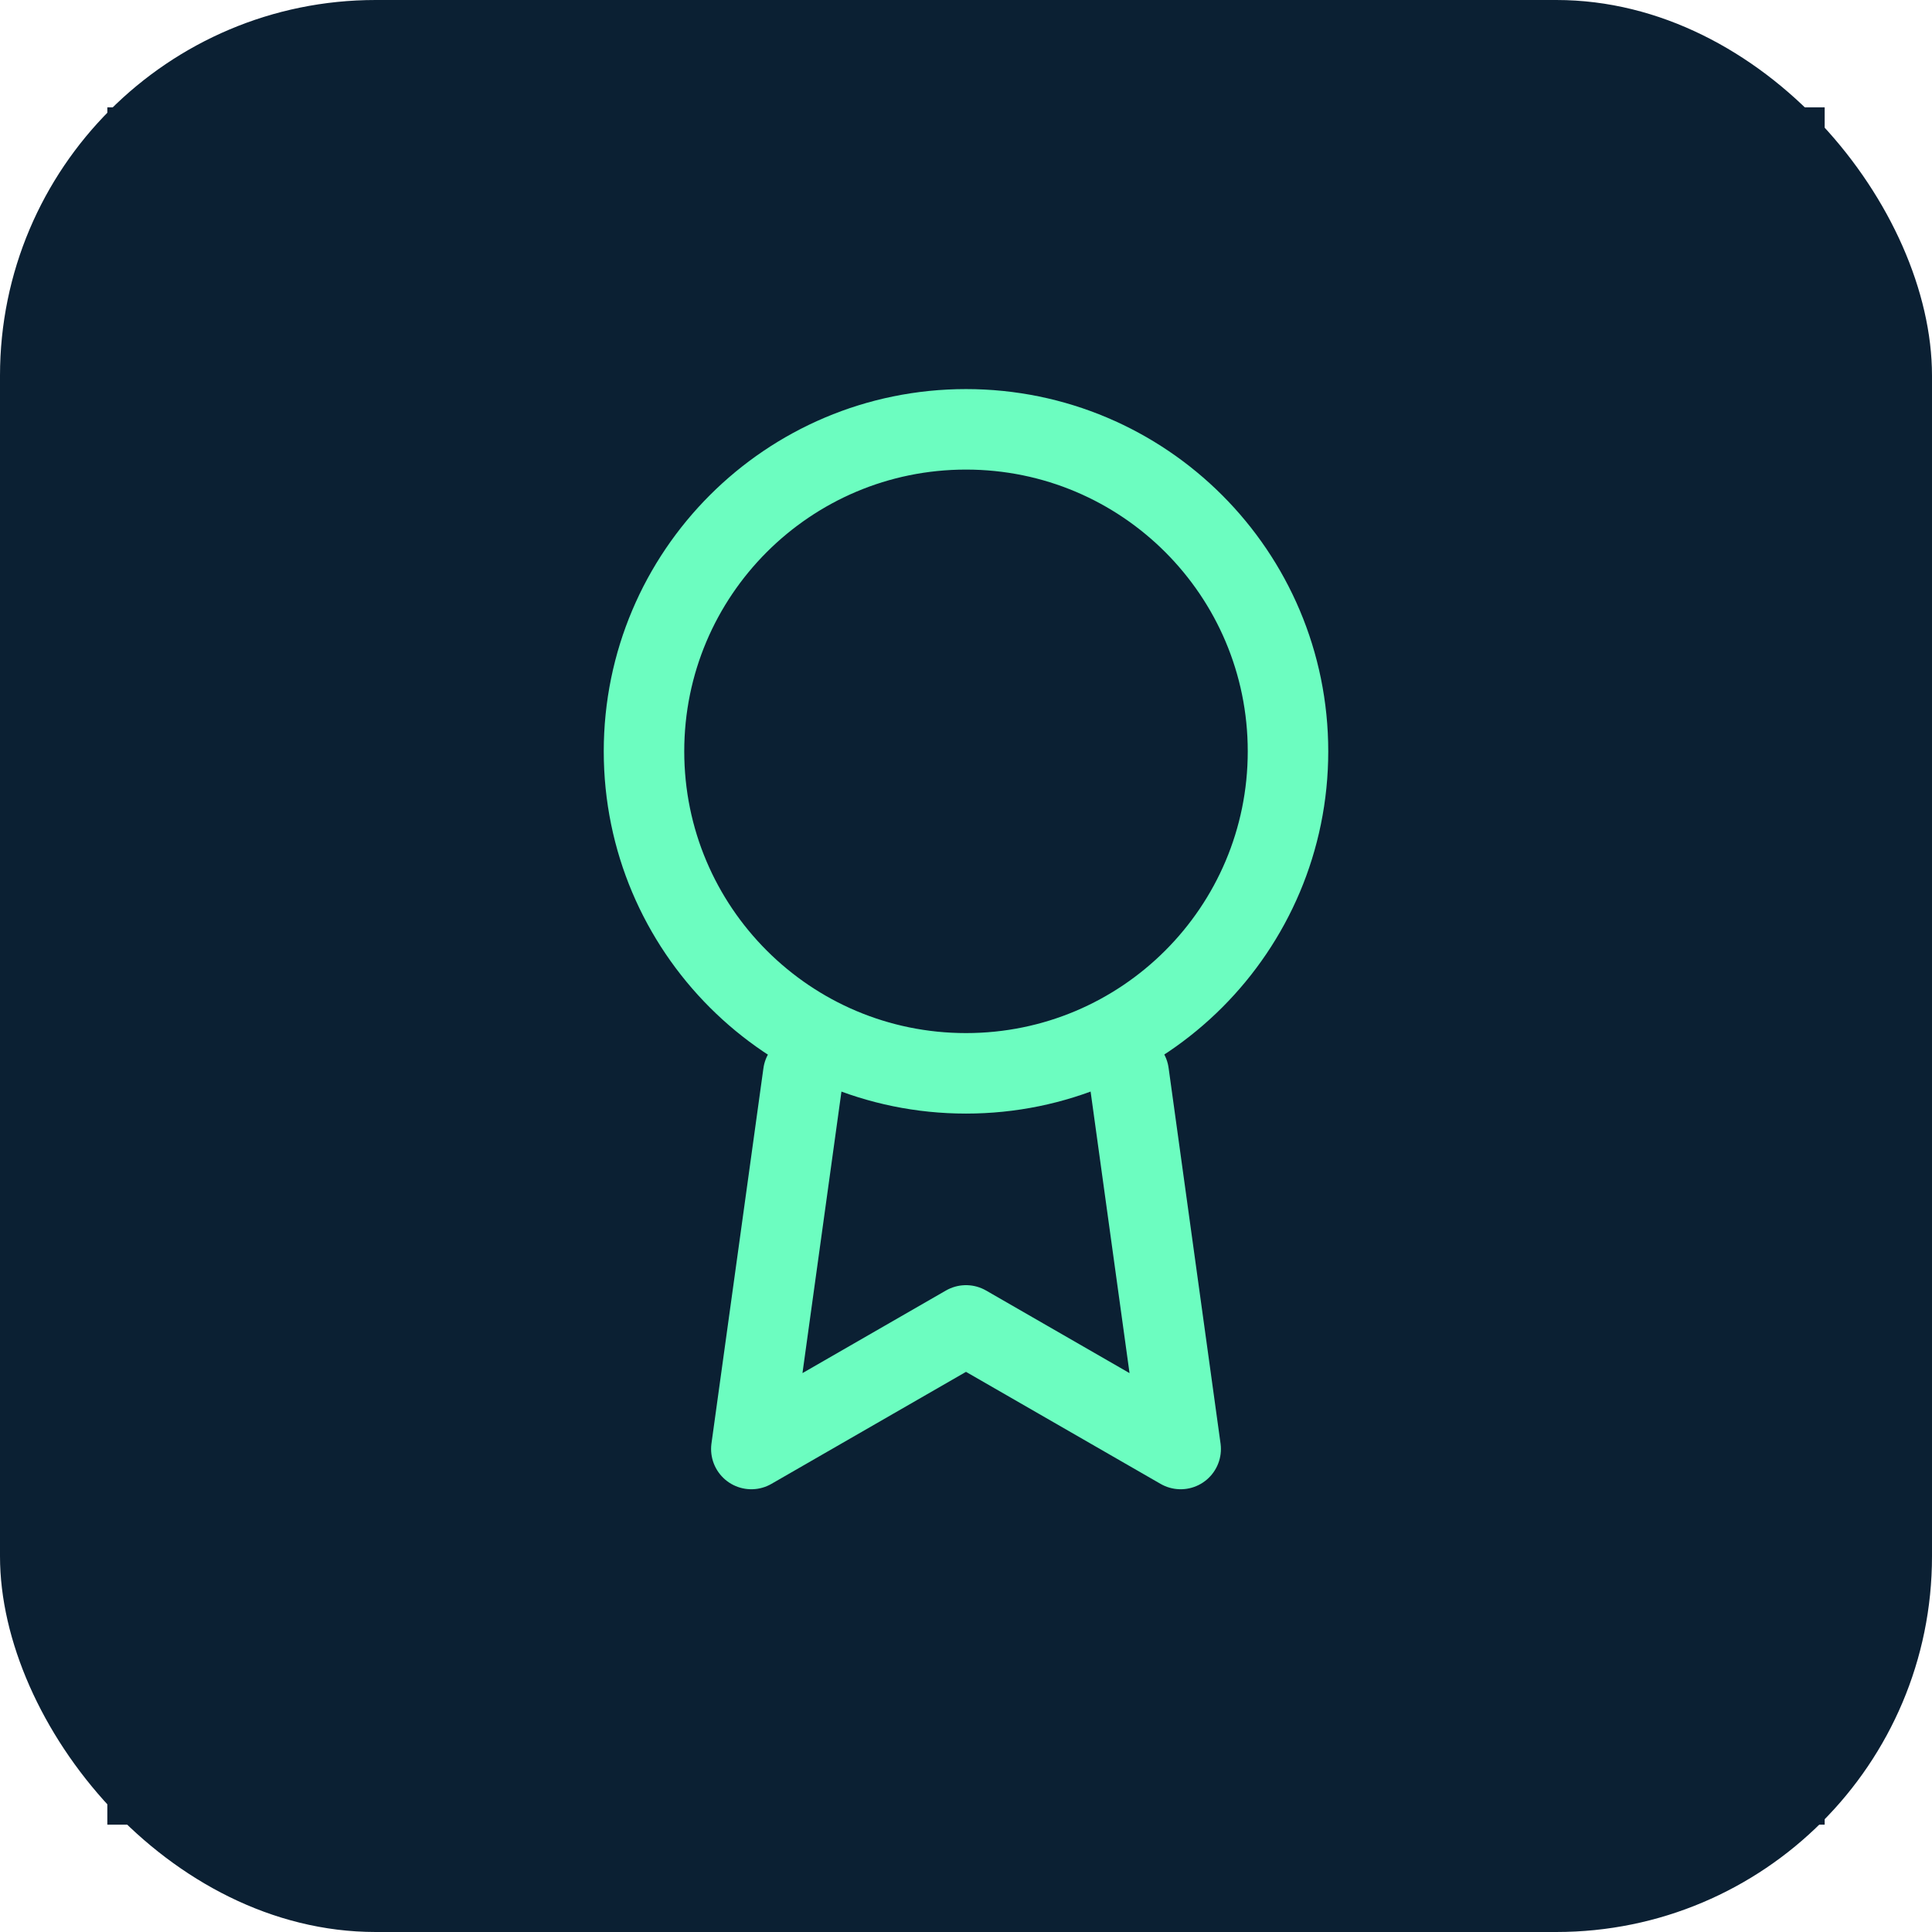
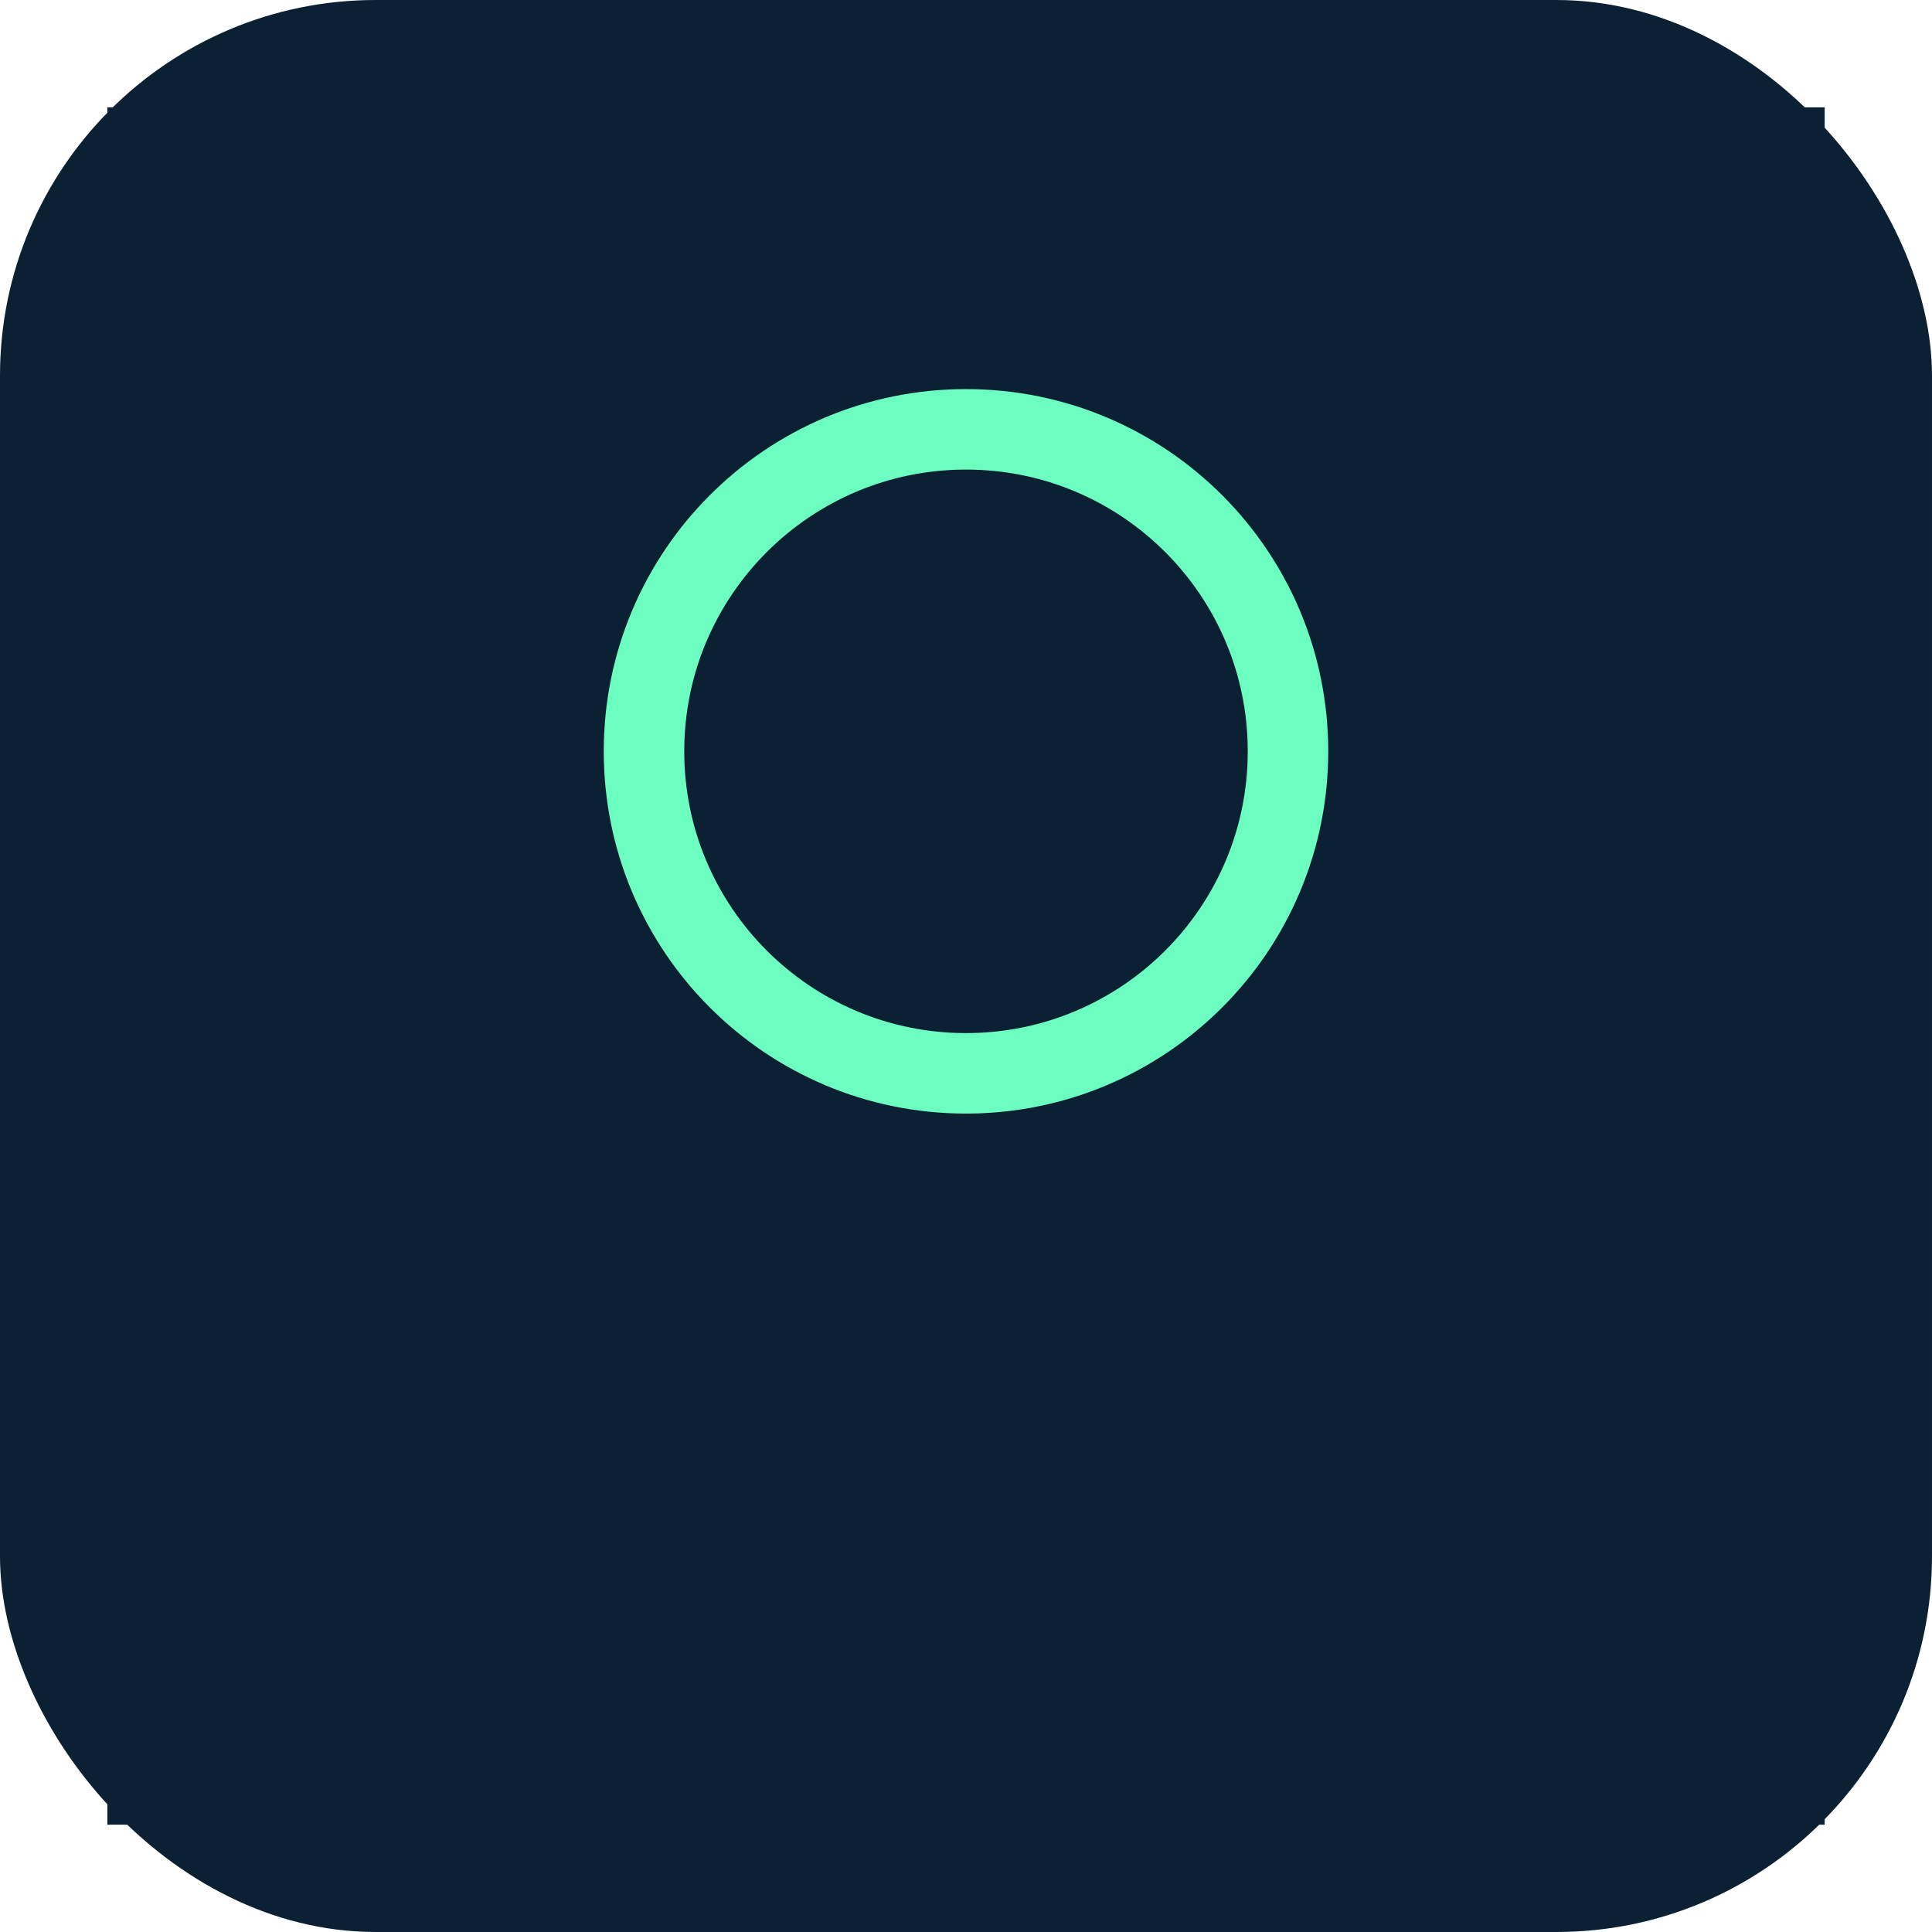
<svg xmlns="http://www.w3.org/2000/svg" width="36" height="36" viewBox="0 0 36 36" fill="none">
  <rect width="36" height="36" rx="7" fill="#0B2033" />
  <rect width="32" height="32" transform="translate(2 2)" fill="#0B2033" />
  <path d="M18 20C21.314 20 24 17.314 24 14C24 10.686 21.314 8 18 8C14.686 8 12 10.686 12 14C12 17.314 14.686 20 18 20Z" stroke="#6CFDC0" stroke-width="1.5" stroke-linecap="round" stroke-linejoin="round" />
-   <path d="M14.968 20.008L14 27L18 24.697L22 27L21.032 20" stroke="#6CFDC0" stroke-width="1.5" stroke-linecap="round" stroke-linejoin="round" />
</svg>